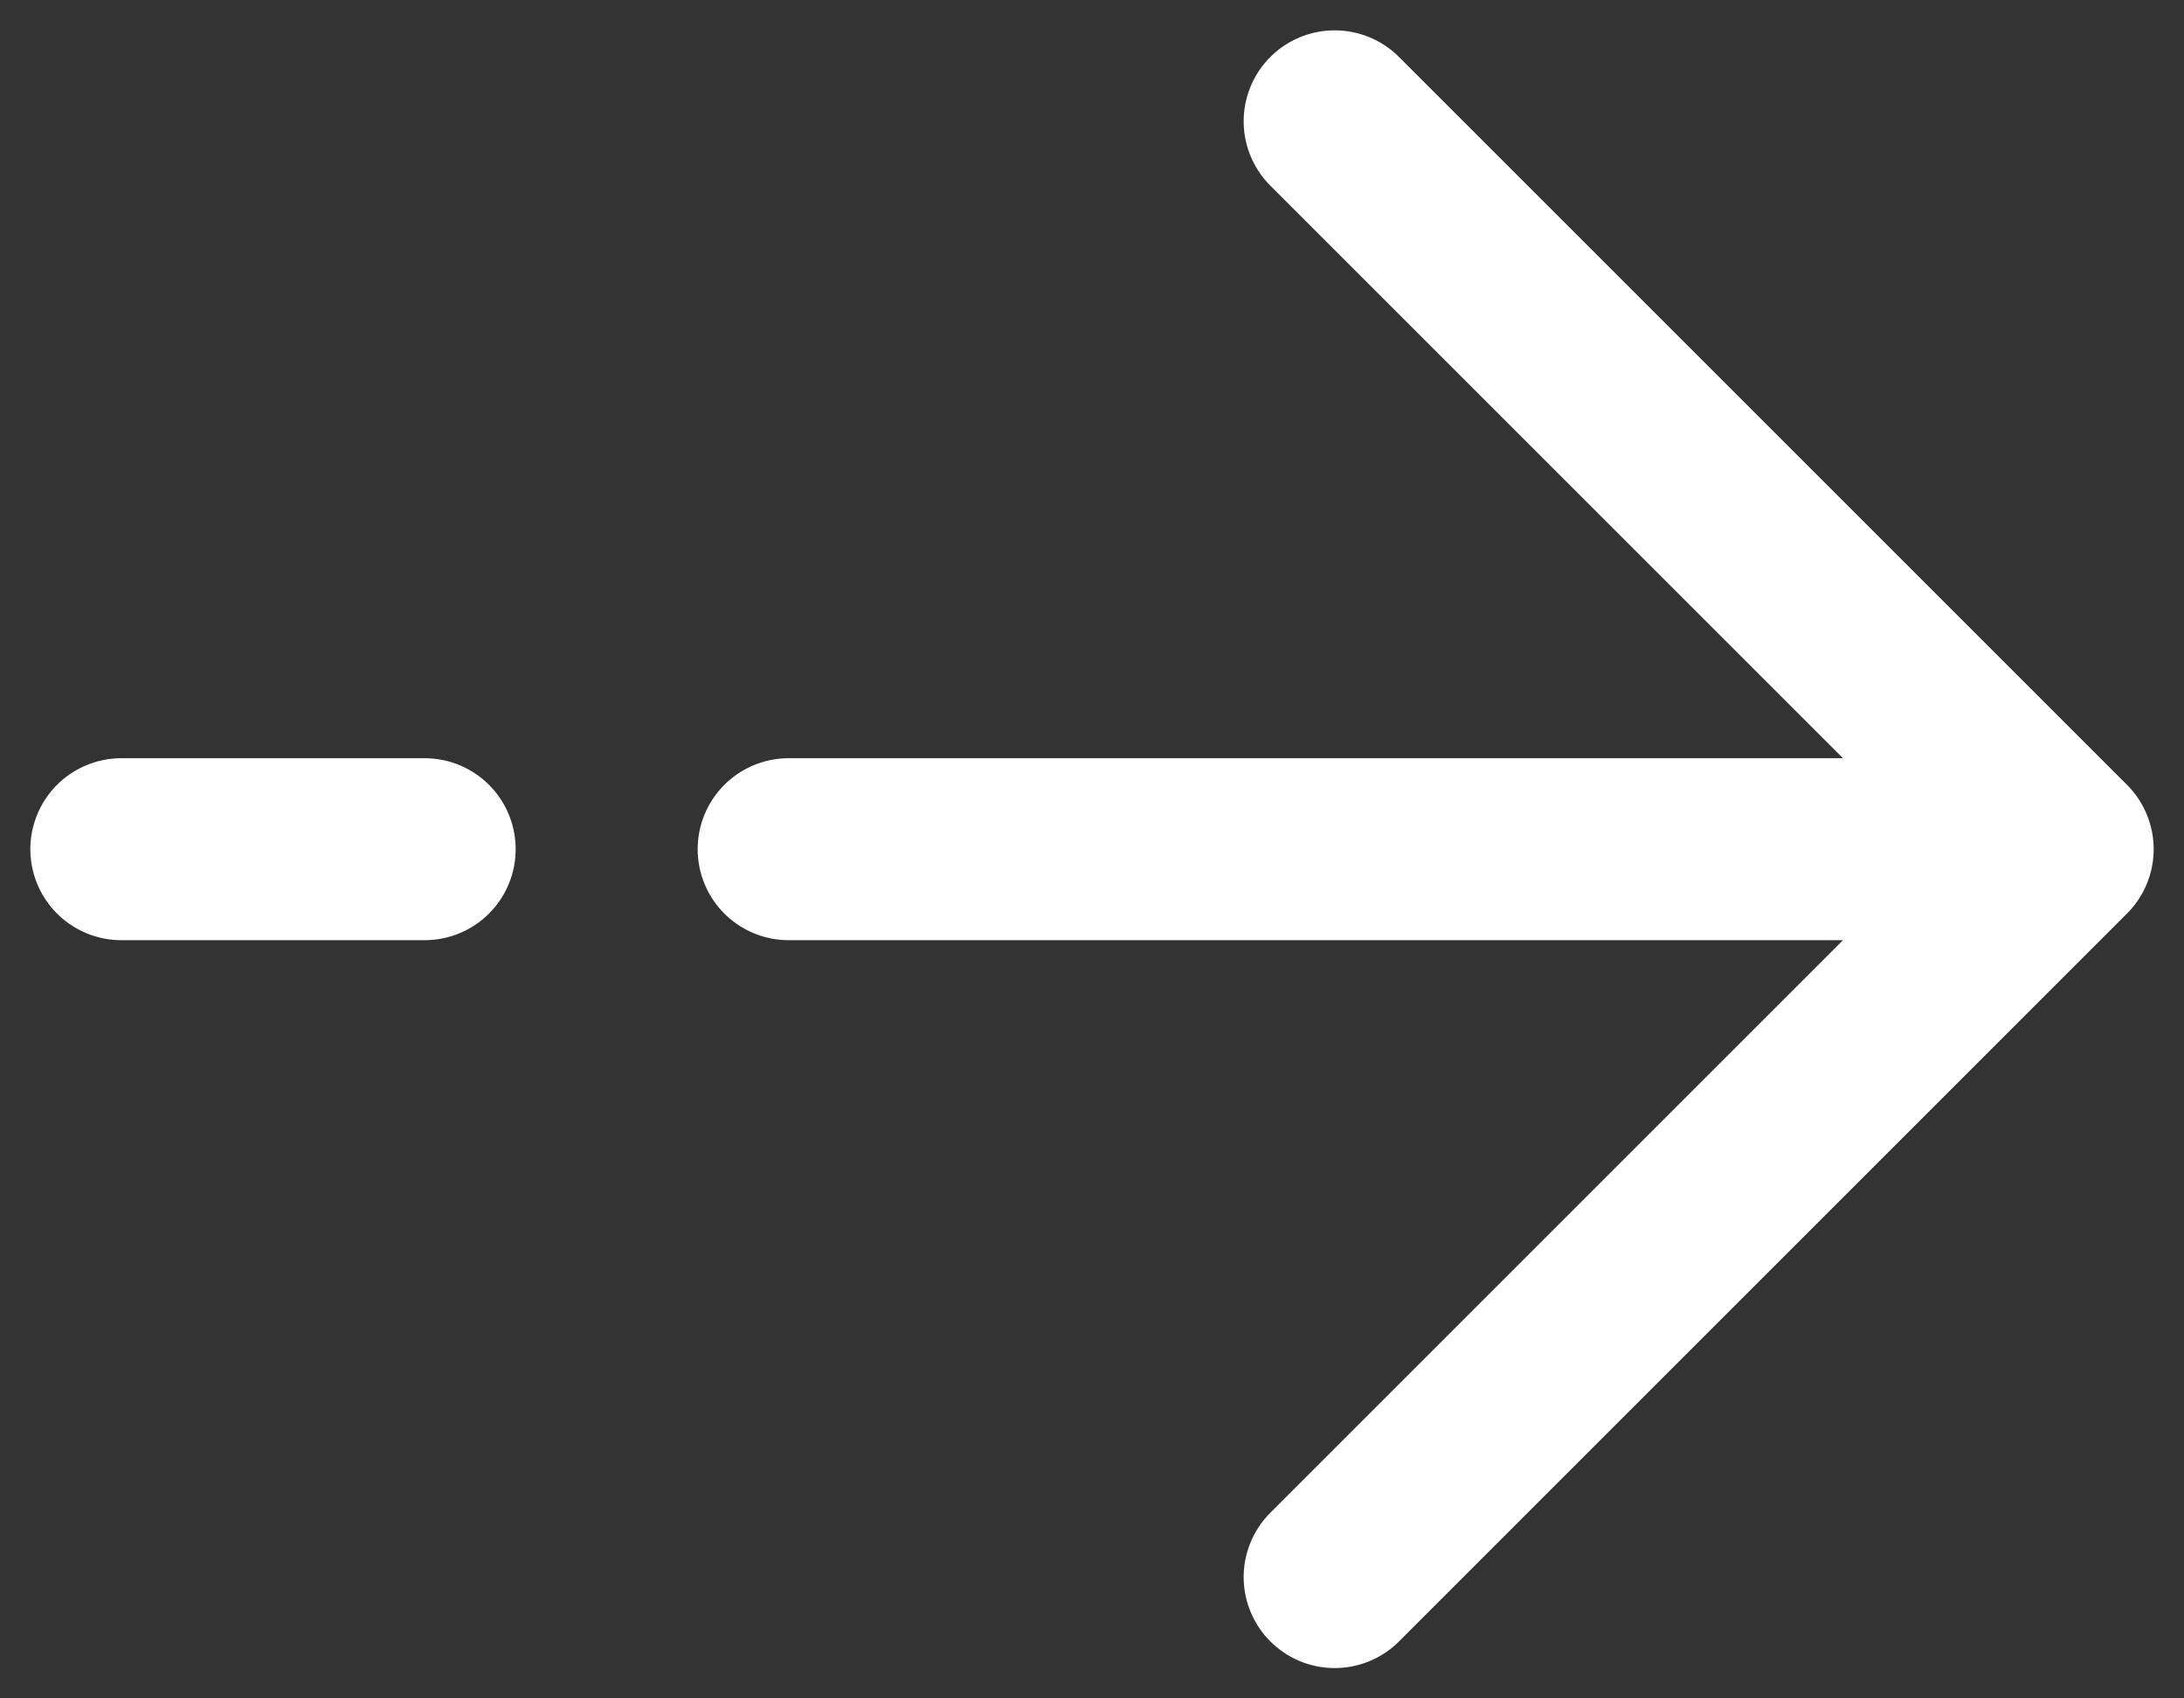
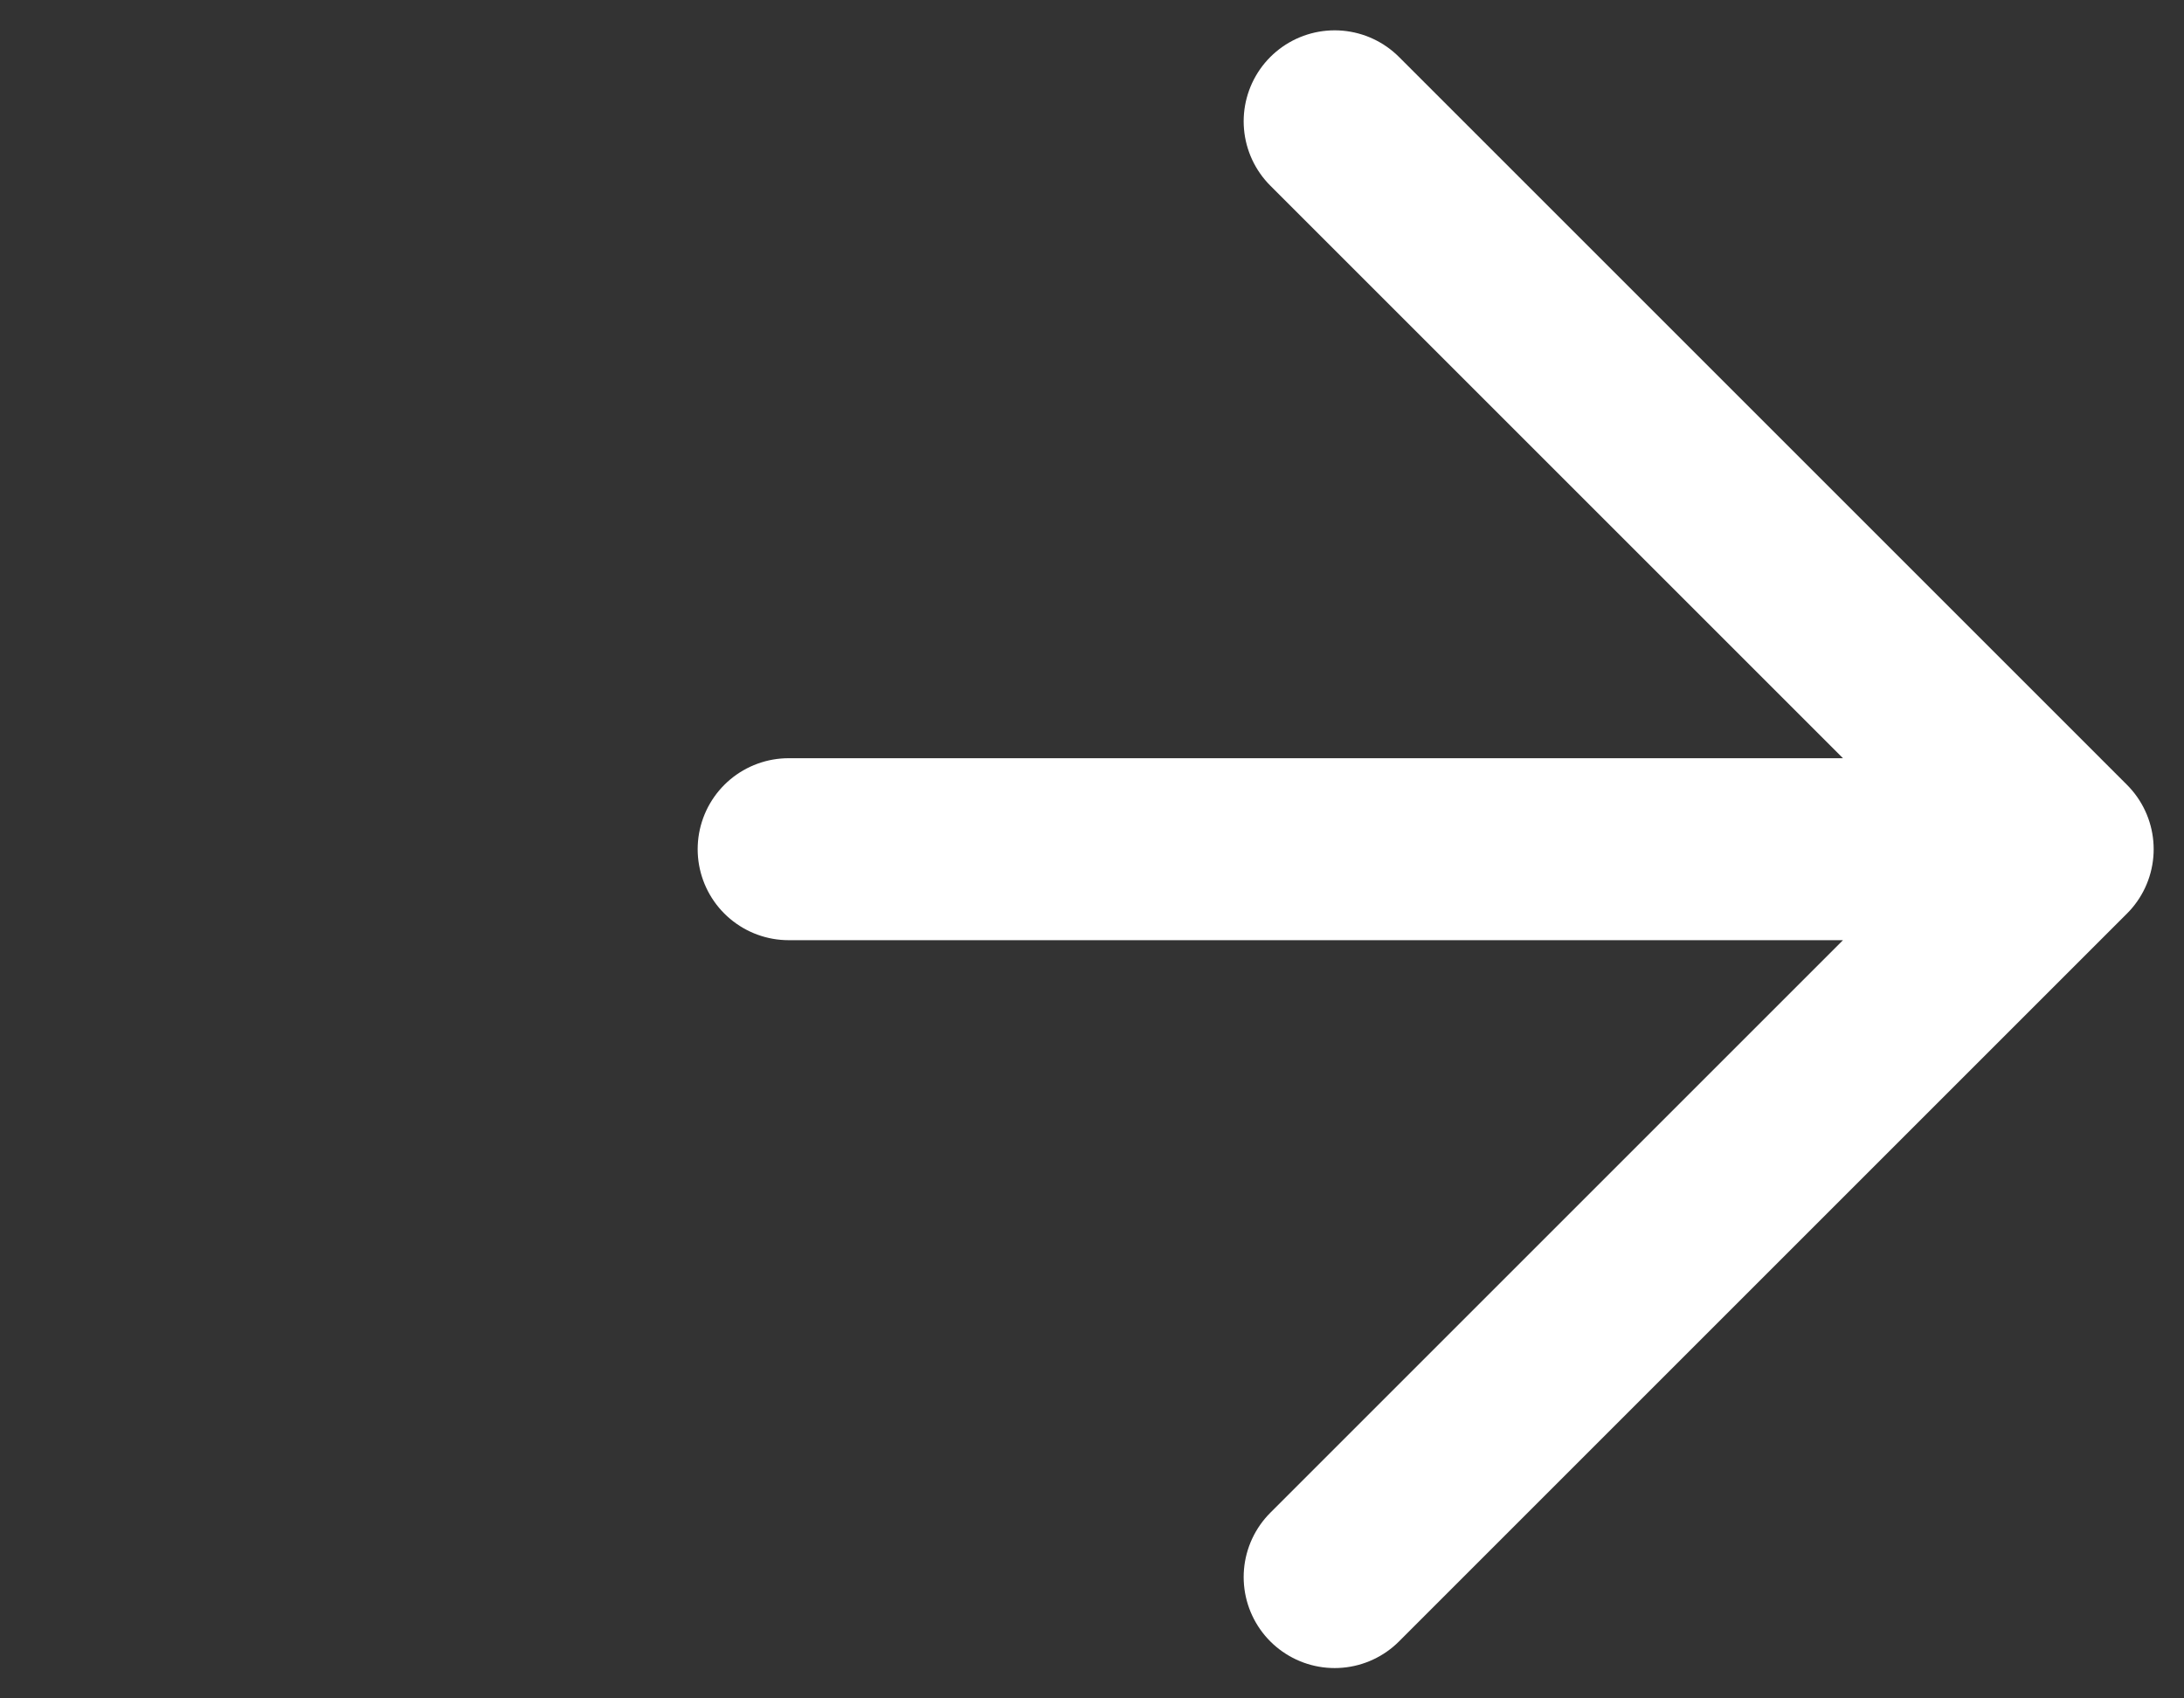
<svg xmlns="http://www.w3.org/2000/svg" width="18" height="14" viewBox="0 0 18 14" fill="none">
  <rect x="0" y="0" width="18" height="14" fill="#333333" stroke="none" />
-   <path d="M17 7L11 1M17 7L11 13M17 7L6.5 7M1 7L3.5 7" stroke="white" stroke-width="1.5" stroke-linecap="round" stroke-linejoin="round" />
+   <path d="M17 7L11 1M17 7L11 13M17 7L6.5 7M1 7" stroke="white" stroke-width="1.5" stroke-linecap="round" stroke-linejoin="round" />
</svg>